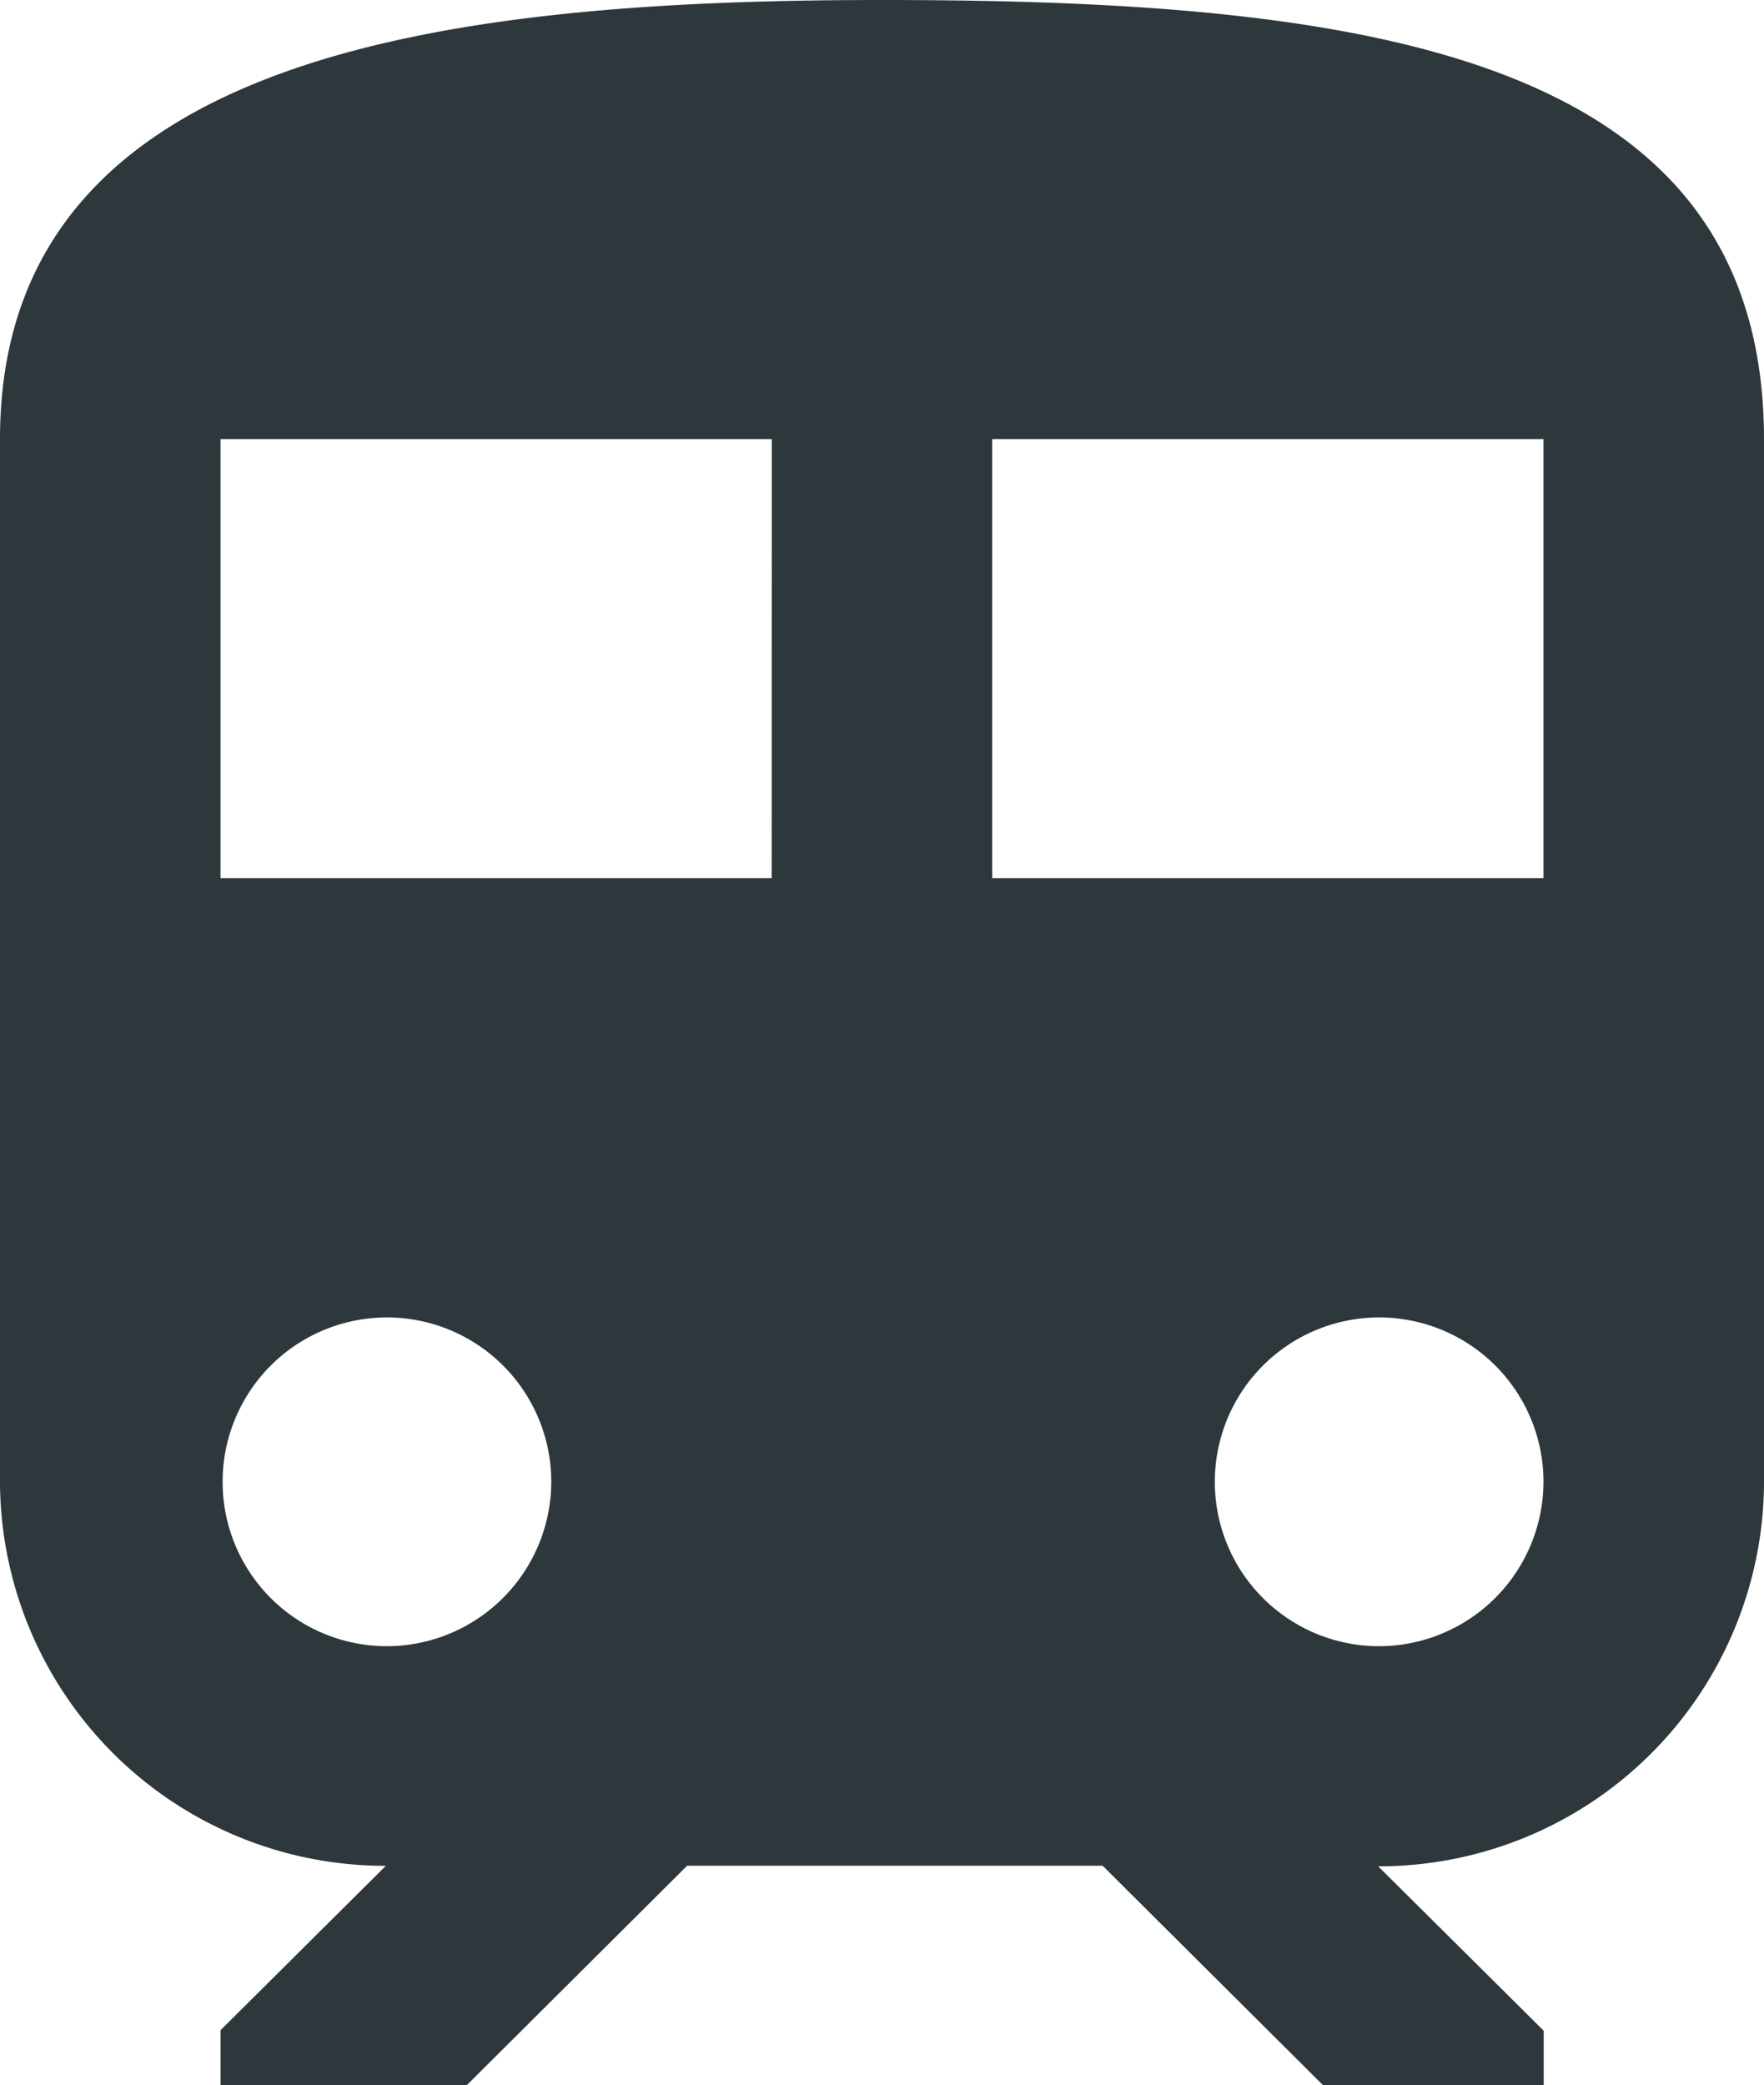
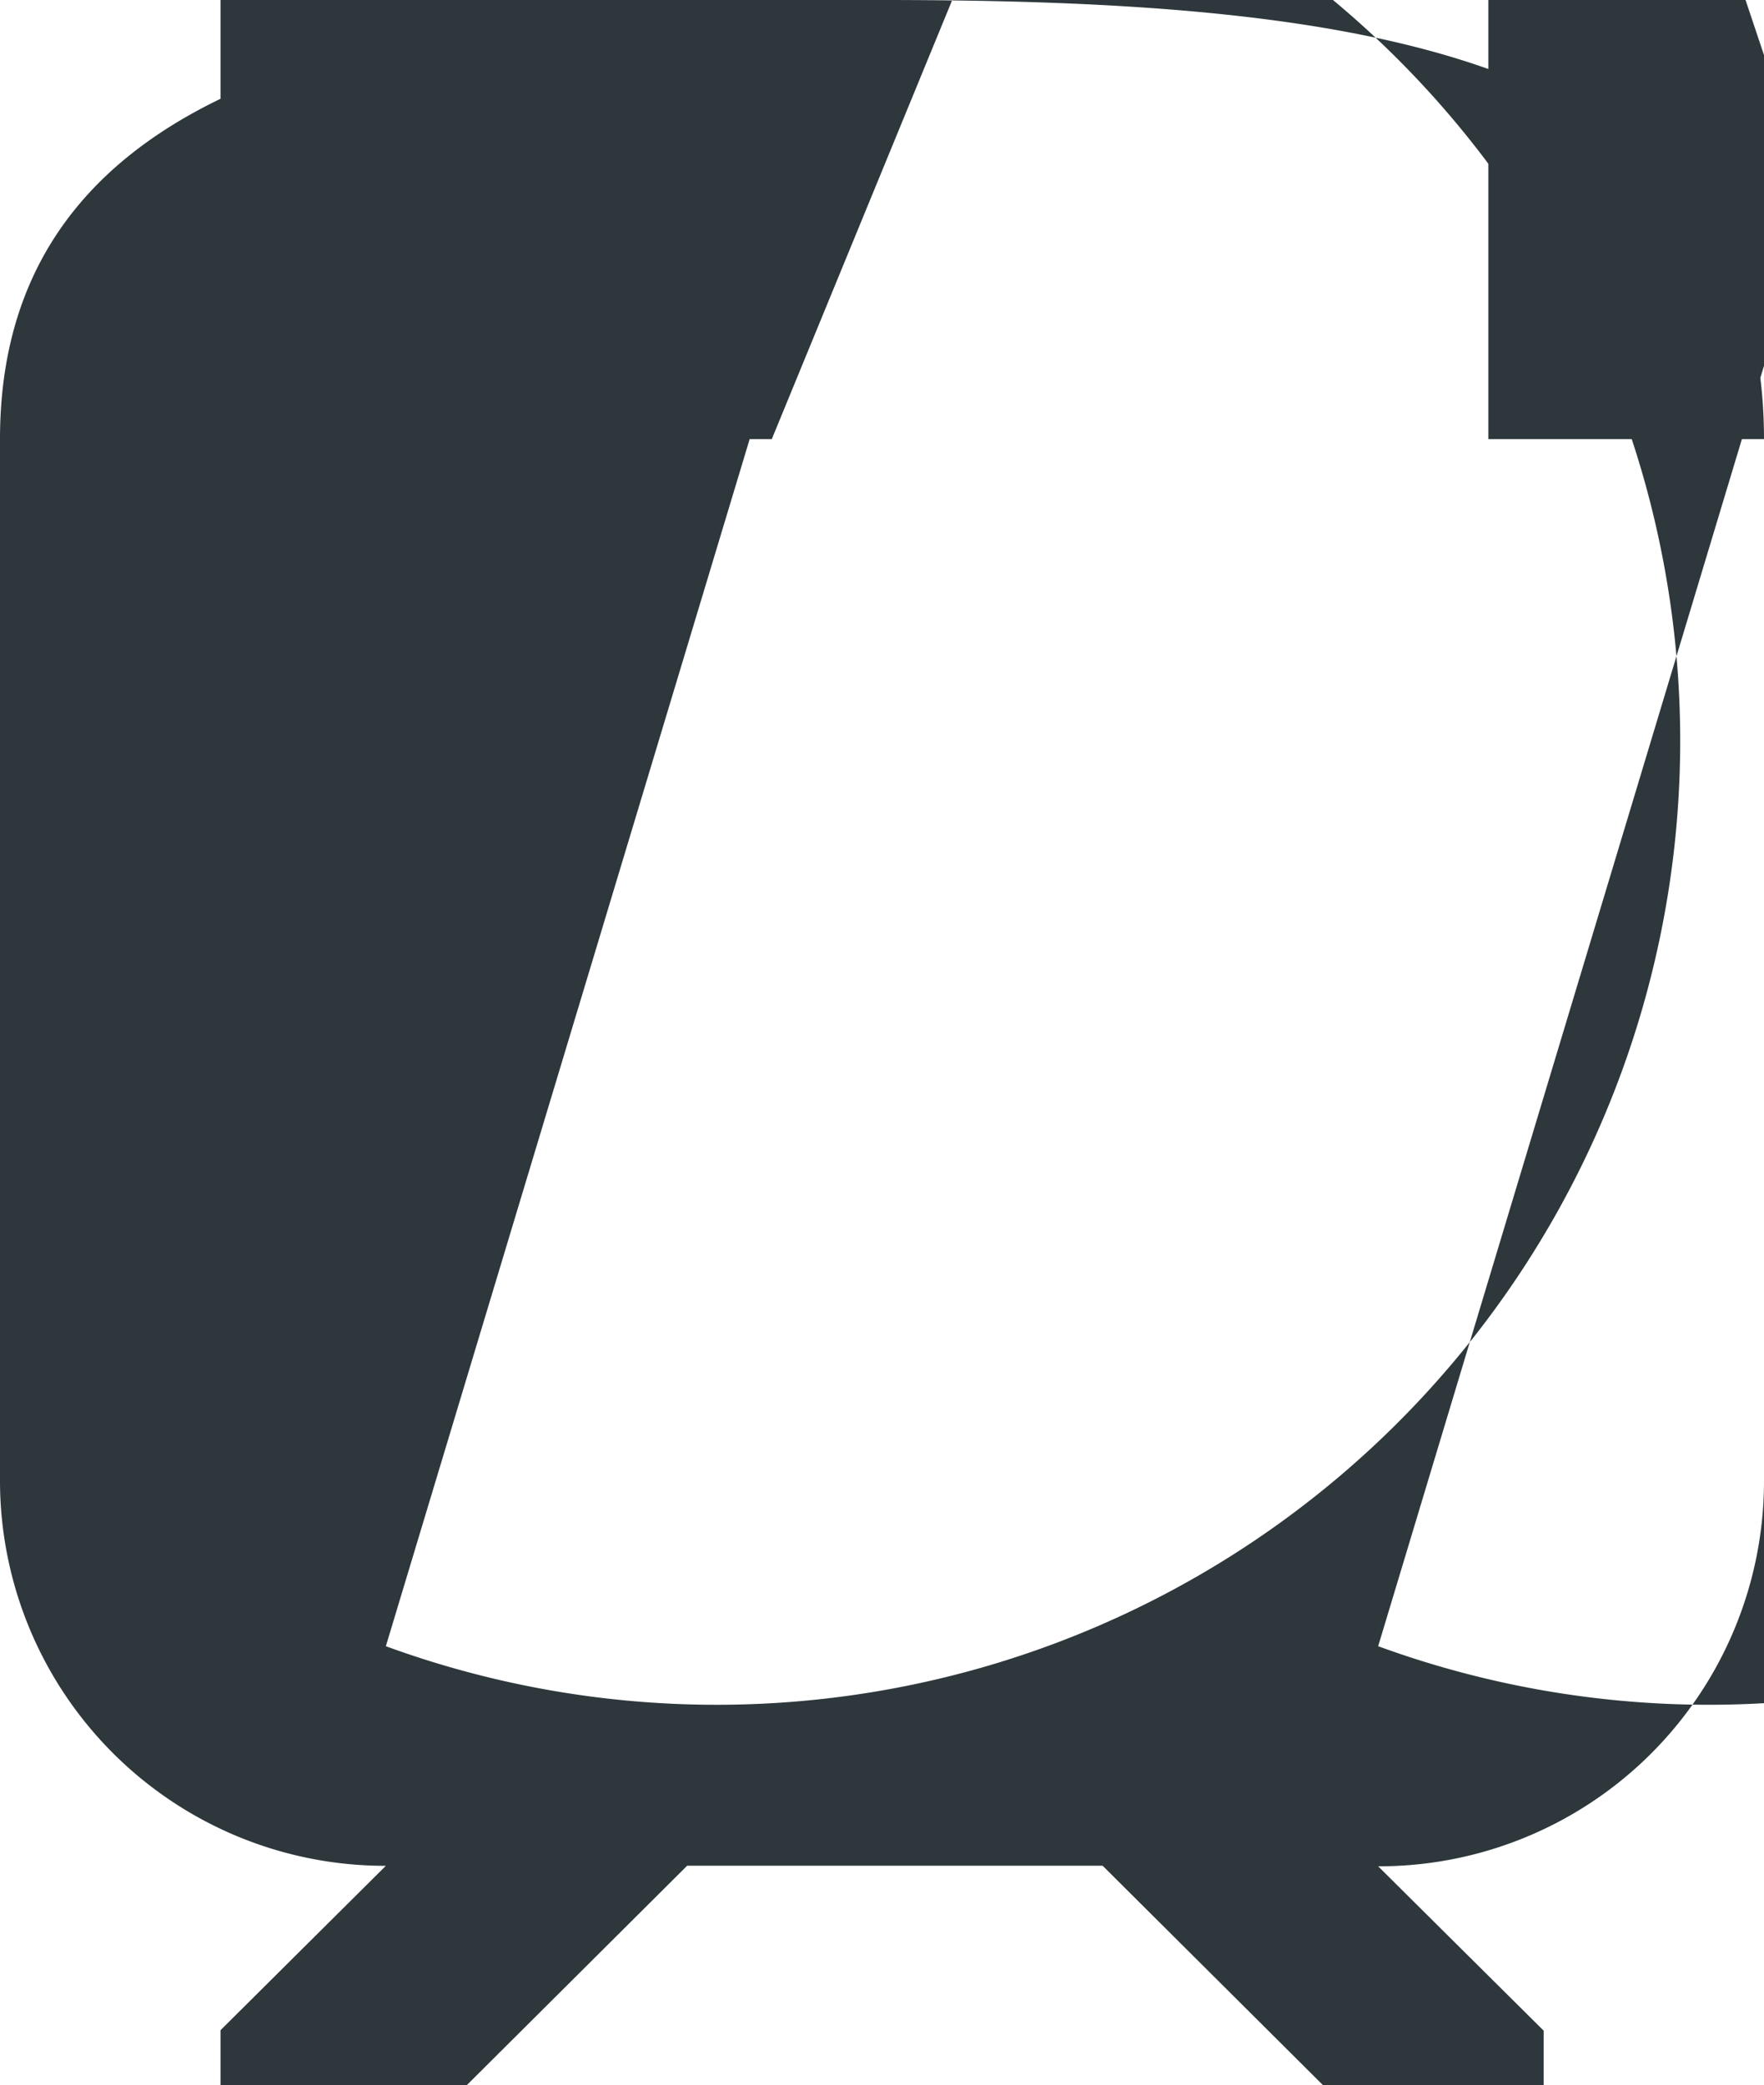
<svg xmlns="http://www.w3.org/2000/svg" width="17.862" height="21.109" viewBox="0 0 17.862 21.109">
-   <path id="Icon_ionic-md-train" data-name="Icon ionic-md-train" d="M14.556,3.375c-4.465,0-8.931.553-8.931,4.445V18.375a3.9,3.9,0,0,0,3.907,3.887L7.858,23.926v.558h2.492l2.233-2.223h4.207l2.233,2.223h2.233v-.553L19.58,22.267a3.9,3.9,0,0,0,3.907-3.887V7.825C23.487,3.928,19.488,3.375,14.556,3.375ZM9.532,20.039a1.664,1.664,0,1,1,1.675-1.664A1.668,1.668,0,0,1,9.532,20.039Zm3.907-7.774H7.858V7.82H13.44Zm2.233,0V7.82h5.582v4.445Zm3.907,7.774a1.664,1.664,0,1,1,1.675-1.664A1.668,1.668,0,0,1,19.58,20.039Z" transform="translate(-5.625 -3.375)" fill="#2d373c" />
+   <path id="Icon_ionic-md-train" data-name="Icon ionic-md-train" d="M14.556,3.375c-4.465,0-8.931.553-8.931,4.445V18.375a3.9,3.9,0,0,0,3.907,3.887L7.858,23.926v.558h2.492l2.233-2.223h4.207l2.233,2.223h2.233v-.553L19.58,22.267a3.9,3.9,0,0,0,3.907-3.887V7.825C23.487,3.928,19.488,3.375,14.556,3.375Za1.664,1.664,0,1,1,1.675-1.664A1.668,1.668,0,0,1,9.532,20.039Zm3.907-7.774H7.858V7.82H13.44Zm2.233,0V7.82h5.582v4.445Zm3.907,7.774a1.664,1.664,0,1,1,1.675-1.664A1.668,1.668,0,0,1,19.58,20.039Z" transform="translate(-5.625 -3.375)" fill="#2d373c" />
</svg>